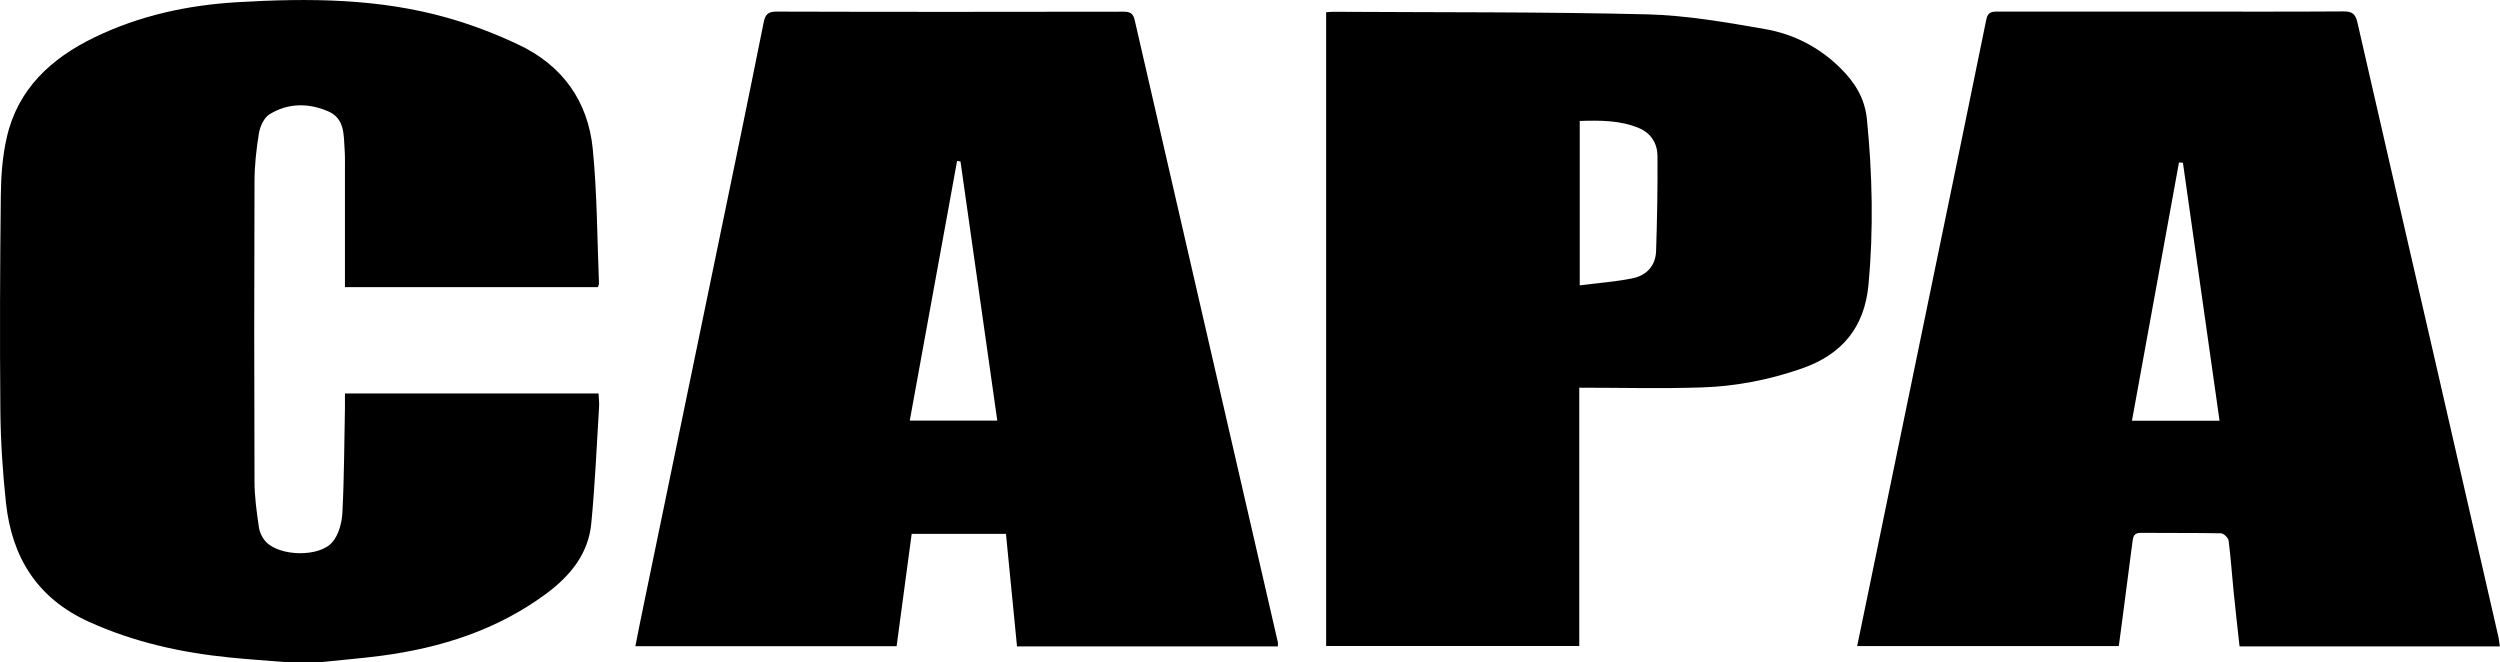
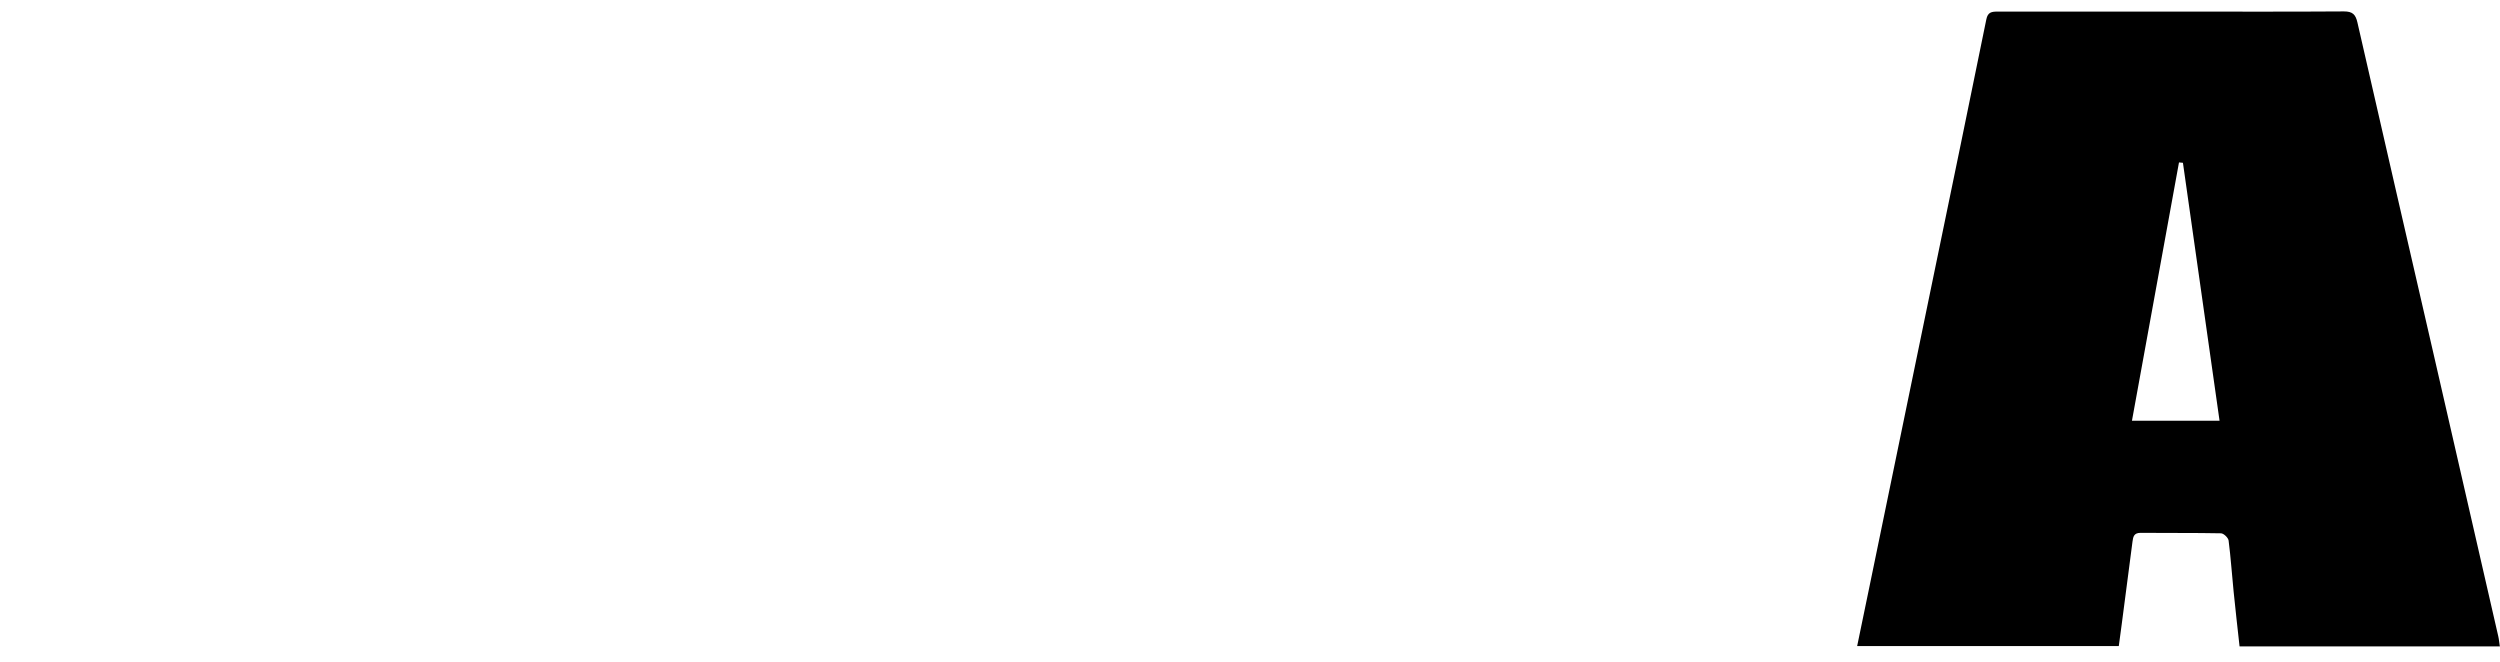
<svg xmlns="http://www.w3.org/2000/svg" id="Lag_2" viewBox="0 0 273.67 72.49">
  <g id="Layer_1">
-     <path d="M31.4,72.49c-2.06-.17-4.13-.3-6.19-.51-5.36-.53-10.55-1.68-15.49-3.92-5.63-2.55-8.41-7.04-9.06-12.96-.37-3.41-.59-6.84-.62-10.27C-.03,37.01,0,29.2.09,21.39c.02-2.13.18-4.31.66-6.38C1.96,9.73,5.61,6.39,10.28,4.12,15.22,1.71,20.52.56,25.99.24c7.76-.46,15.51-.43,23.06,1.73,2.62.75,5.19,1.73,7.65,2.89,4.84,2.26,7.68,6.2,8.19,11.46.48,4.88.48,9.81.68,14.72,0,.11-.06.22-.12.39h-27.69c0-.46,0-.88,0-1.29,0-3.79,0-7.58,0-11.37,0-.78.02-1.57-.03-2.34-.12-1.62.05-3.45-1.82-4.25-2.15-.92-4.39-.92-6.42.34-.59.37-1.01,1.3-1.14,2.03-.29,1.76-.49,3.56-.49,5.35-.04,10.94-.04,21.87,0,32.81,0,1.67.24,3.34.48,5,.08.57.39,1.21.8,1.63,1.54,1.58,5.84,1.67,7.25,0,.69-.81,1.03-2.11,1.09-3.21.2-3.82.2-7.65.28-11.47,0-.5,0-1,0-1.59h27.76c.02.47.09.97.06,1.46-.27,4.28-.44,8.56-.86,12.82-.33,3.31-2.32,5.71-4.94,7.65-5.36,3.96-11.48,5.91-18.01,6.78-2.28.3-4.58.48-6.87.72h-3.52Z" />
    <path d="M273.67,70.76h-28.51c-.22-2-.45-4-.65-6-.19-1.86-.31-3.73-.55-5.59-.04-.3-.53-.78-.83-.79-2.93-.06-5.87-.02-8.81-.05-.73,0-.81.43-.88.96-.39,3.02-.78,6.04-1.18,9.05-.1.77-.2,1.54-.32,2.38h-28.64c.47-2.26.92-4.47,1.38-6.67,2.38-11.52,4.75-23.05,7.13-34.57,1.88-9.12,3.78-18.23,5.63-27.36.16-.8.59-.85,1.23-.85,6.77.01,13.54,0,20.31,0,5.87,0,11.74.02,17.61-.02.94,0,1.27.33,1.47,1.2,2.77,12.15,5.58,24.3,8.37,36.44,2.36,10.25,4.7,20.5,7.05,30.76.08.33.1.68.17,1.09ZM238.95,17.82c-.14-.01-.28-.02-.42-.04-1.71,9.39-3.42,18.78-5.15,28.28h9.59c-1.35-9.48-2.68-18.86-4.01-28.25Z" />
-     <path d="M139.87,70.76h-28.54c-.4-4.11-.8-8.17-1.21-12.32h-10.32c-.55,4.07-1.1,8.15-1.65,12.3h-28.6c.29-1.46.57-2.89.87-4.32,3.49-16.9,6.99-33.8,10.48-50.7.91-4.42,1.81-8.85,2.7-13.28.16-.79.43-1.17,1.37-1.17,12.68.04,25.36.03,38.04.01.71,0,1.03.19,1.2.91,5.21,22.7,10.45,45.4,15.67,68.1.03.11,0,.23,0,.48ZM105.14,17.67c-.12-.02-.25-.03-.37-.05-1.72,9.44-3.44,18.88-5.18,28.42h9.58c-1.35-9.53-2.69-18.96-4.03-28.38Z" />
-     <path d="M145.18,1.34c.27-.02.5-.05.73-.05,11.47.07,22.94,0,34.4.28,4.31.11,8.63.87,12.89,1.61,3.11.54,5.92,1.97,8.22,4.23,1.6,1.57,2.72,3.31,2.95,5.66.6,6.04.73,12.07.17,18.11-.44,4.67-2.91,7.64-7.33,9.17-3.54,1.23-7.18,1.94-10.9,2.06-4.41.15-8.84.03-13.43.03v28.28h-27.71V1.34ZM172.93,31.24c2.03-.26,3.89-.4,5.72-.76,1.57-.31,2.59-1.36,2.64-3.01.11-3.47.18-6.94.15-10.4-.01-1.35-.69-2.49-2.03-3.05-2.06-.86-4.23-.85-6.48-.78v17.99Z" />
  </g>
</svg>